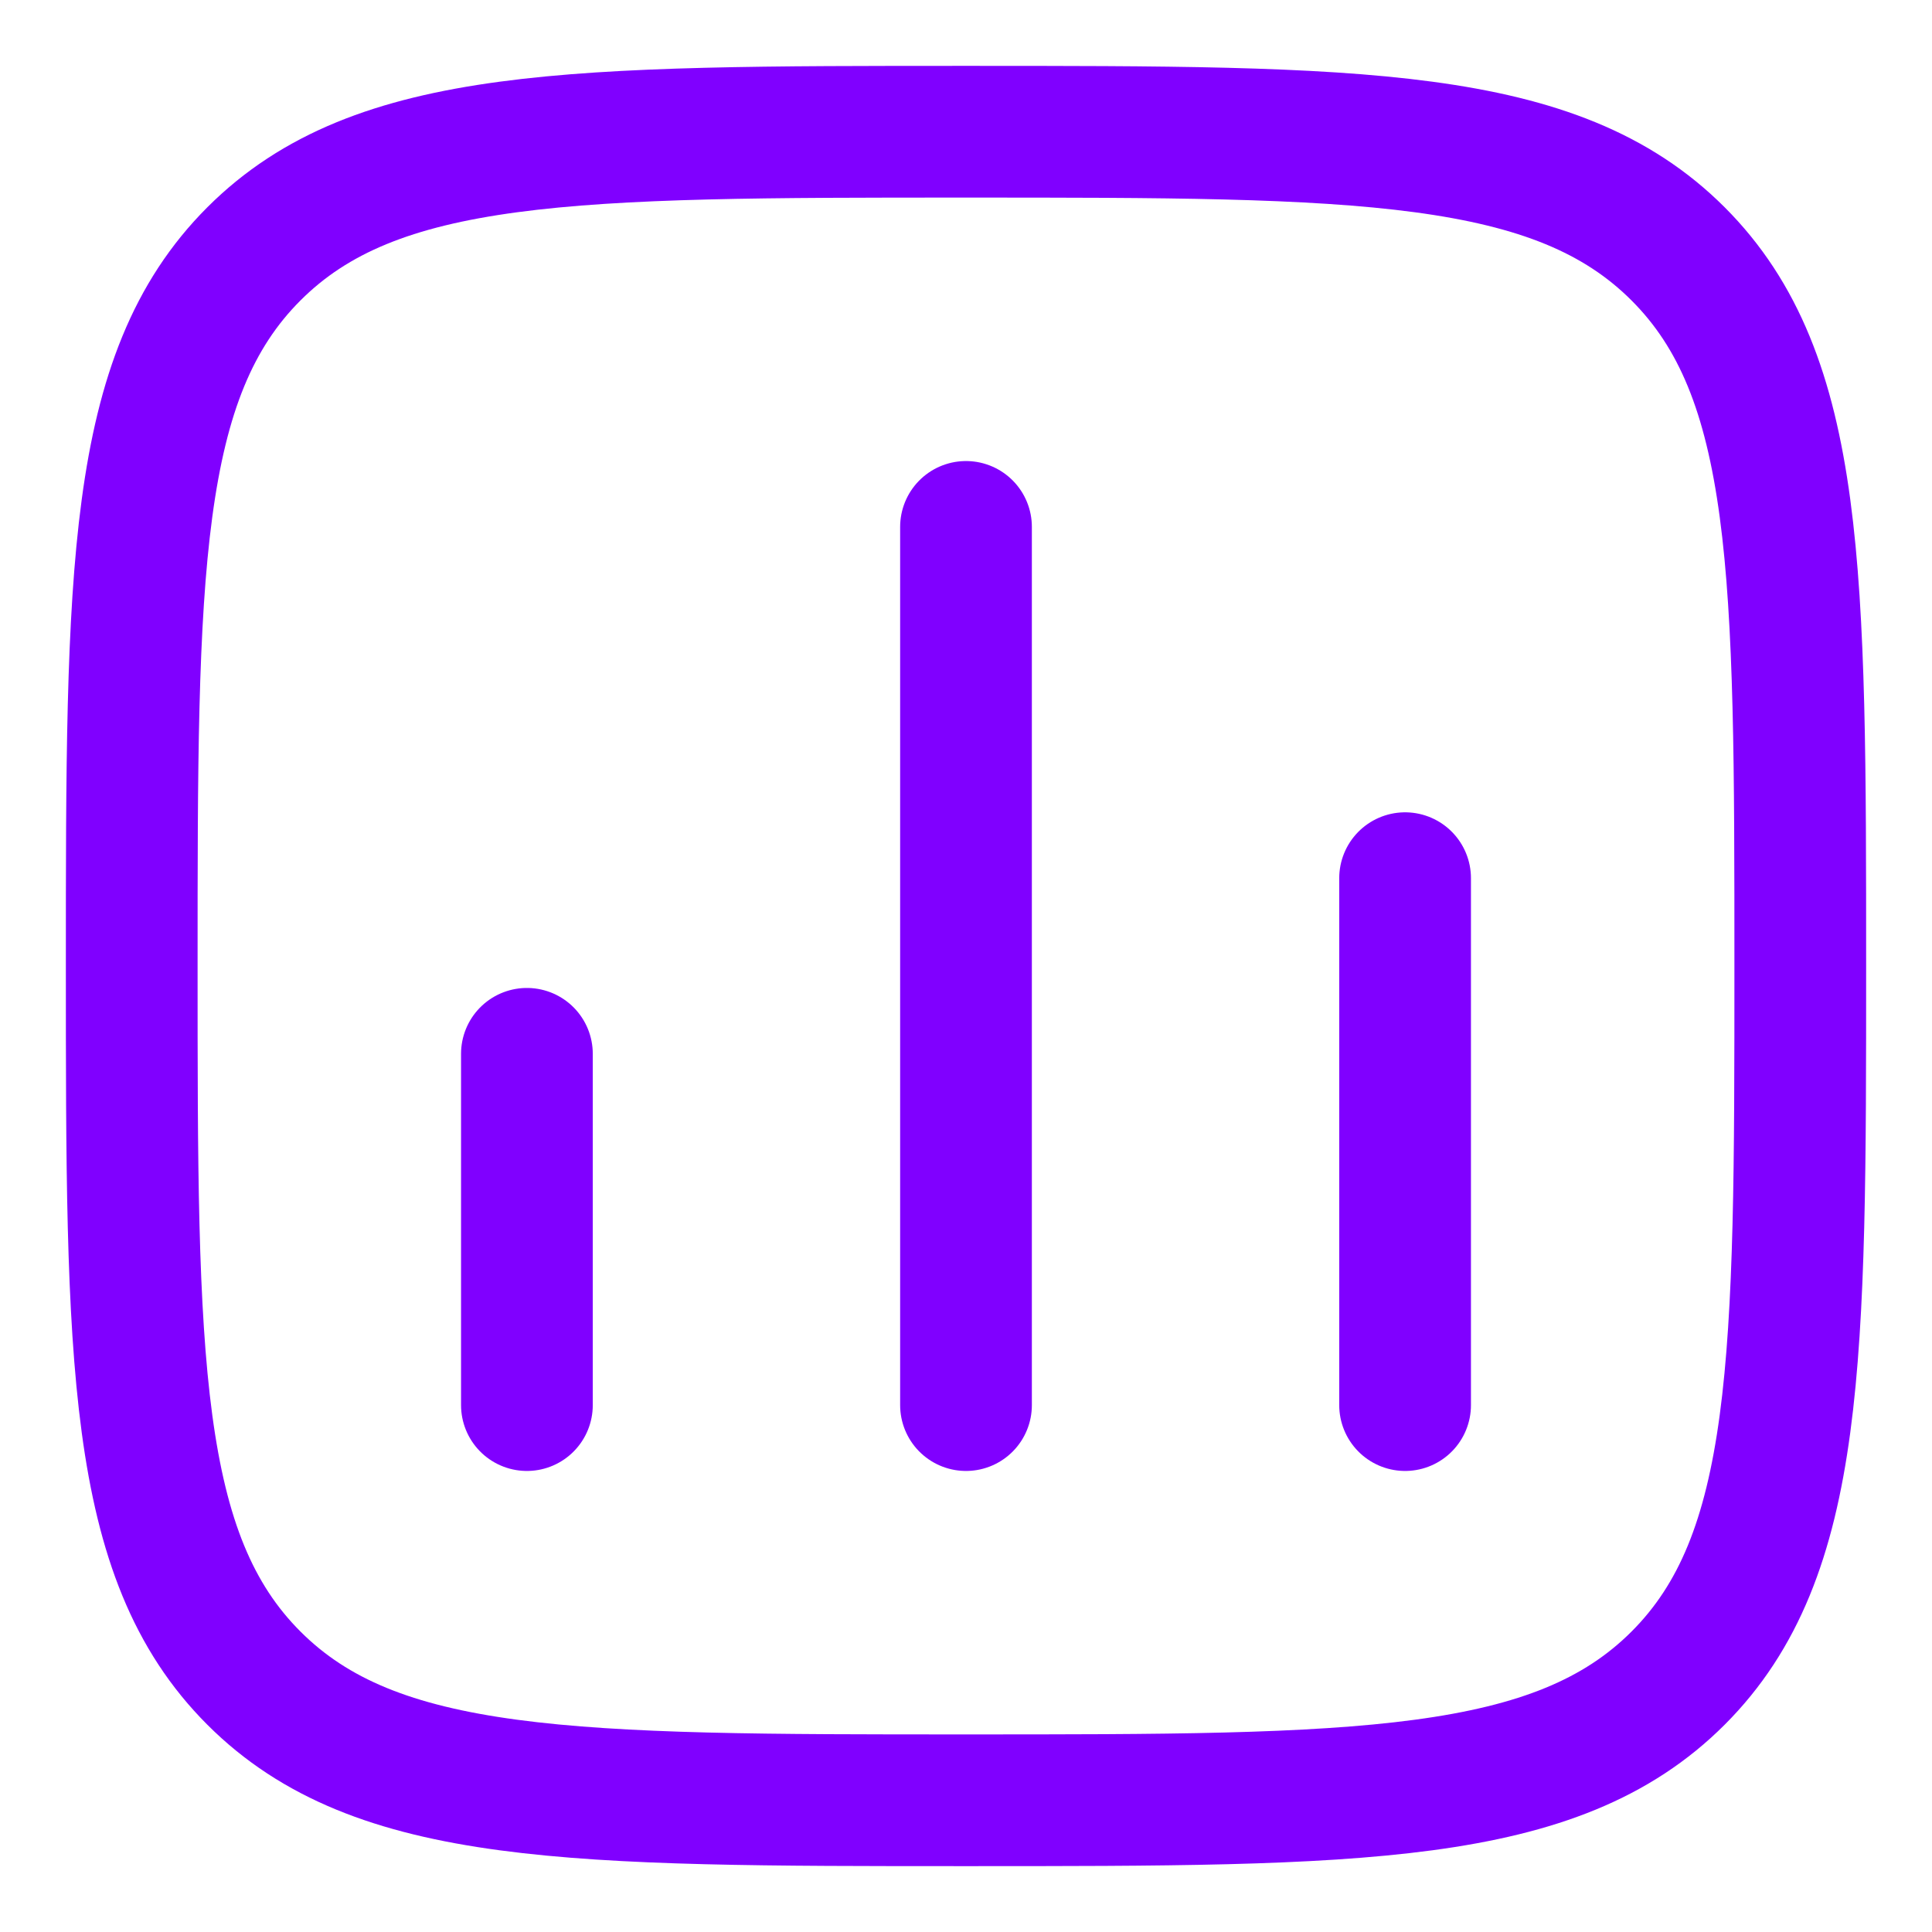
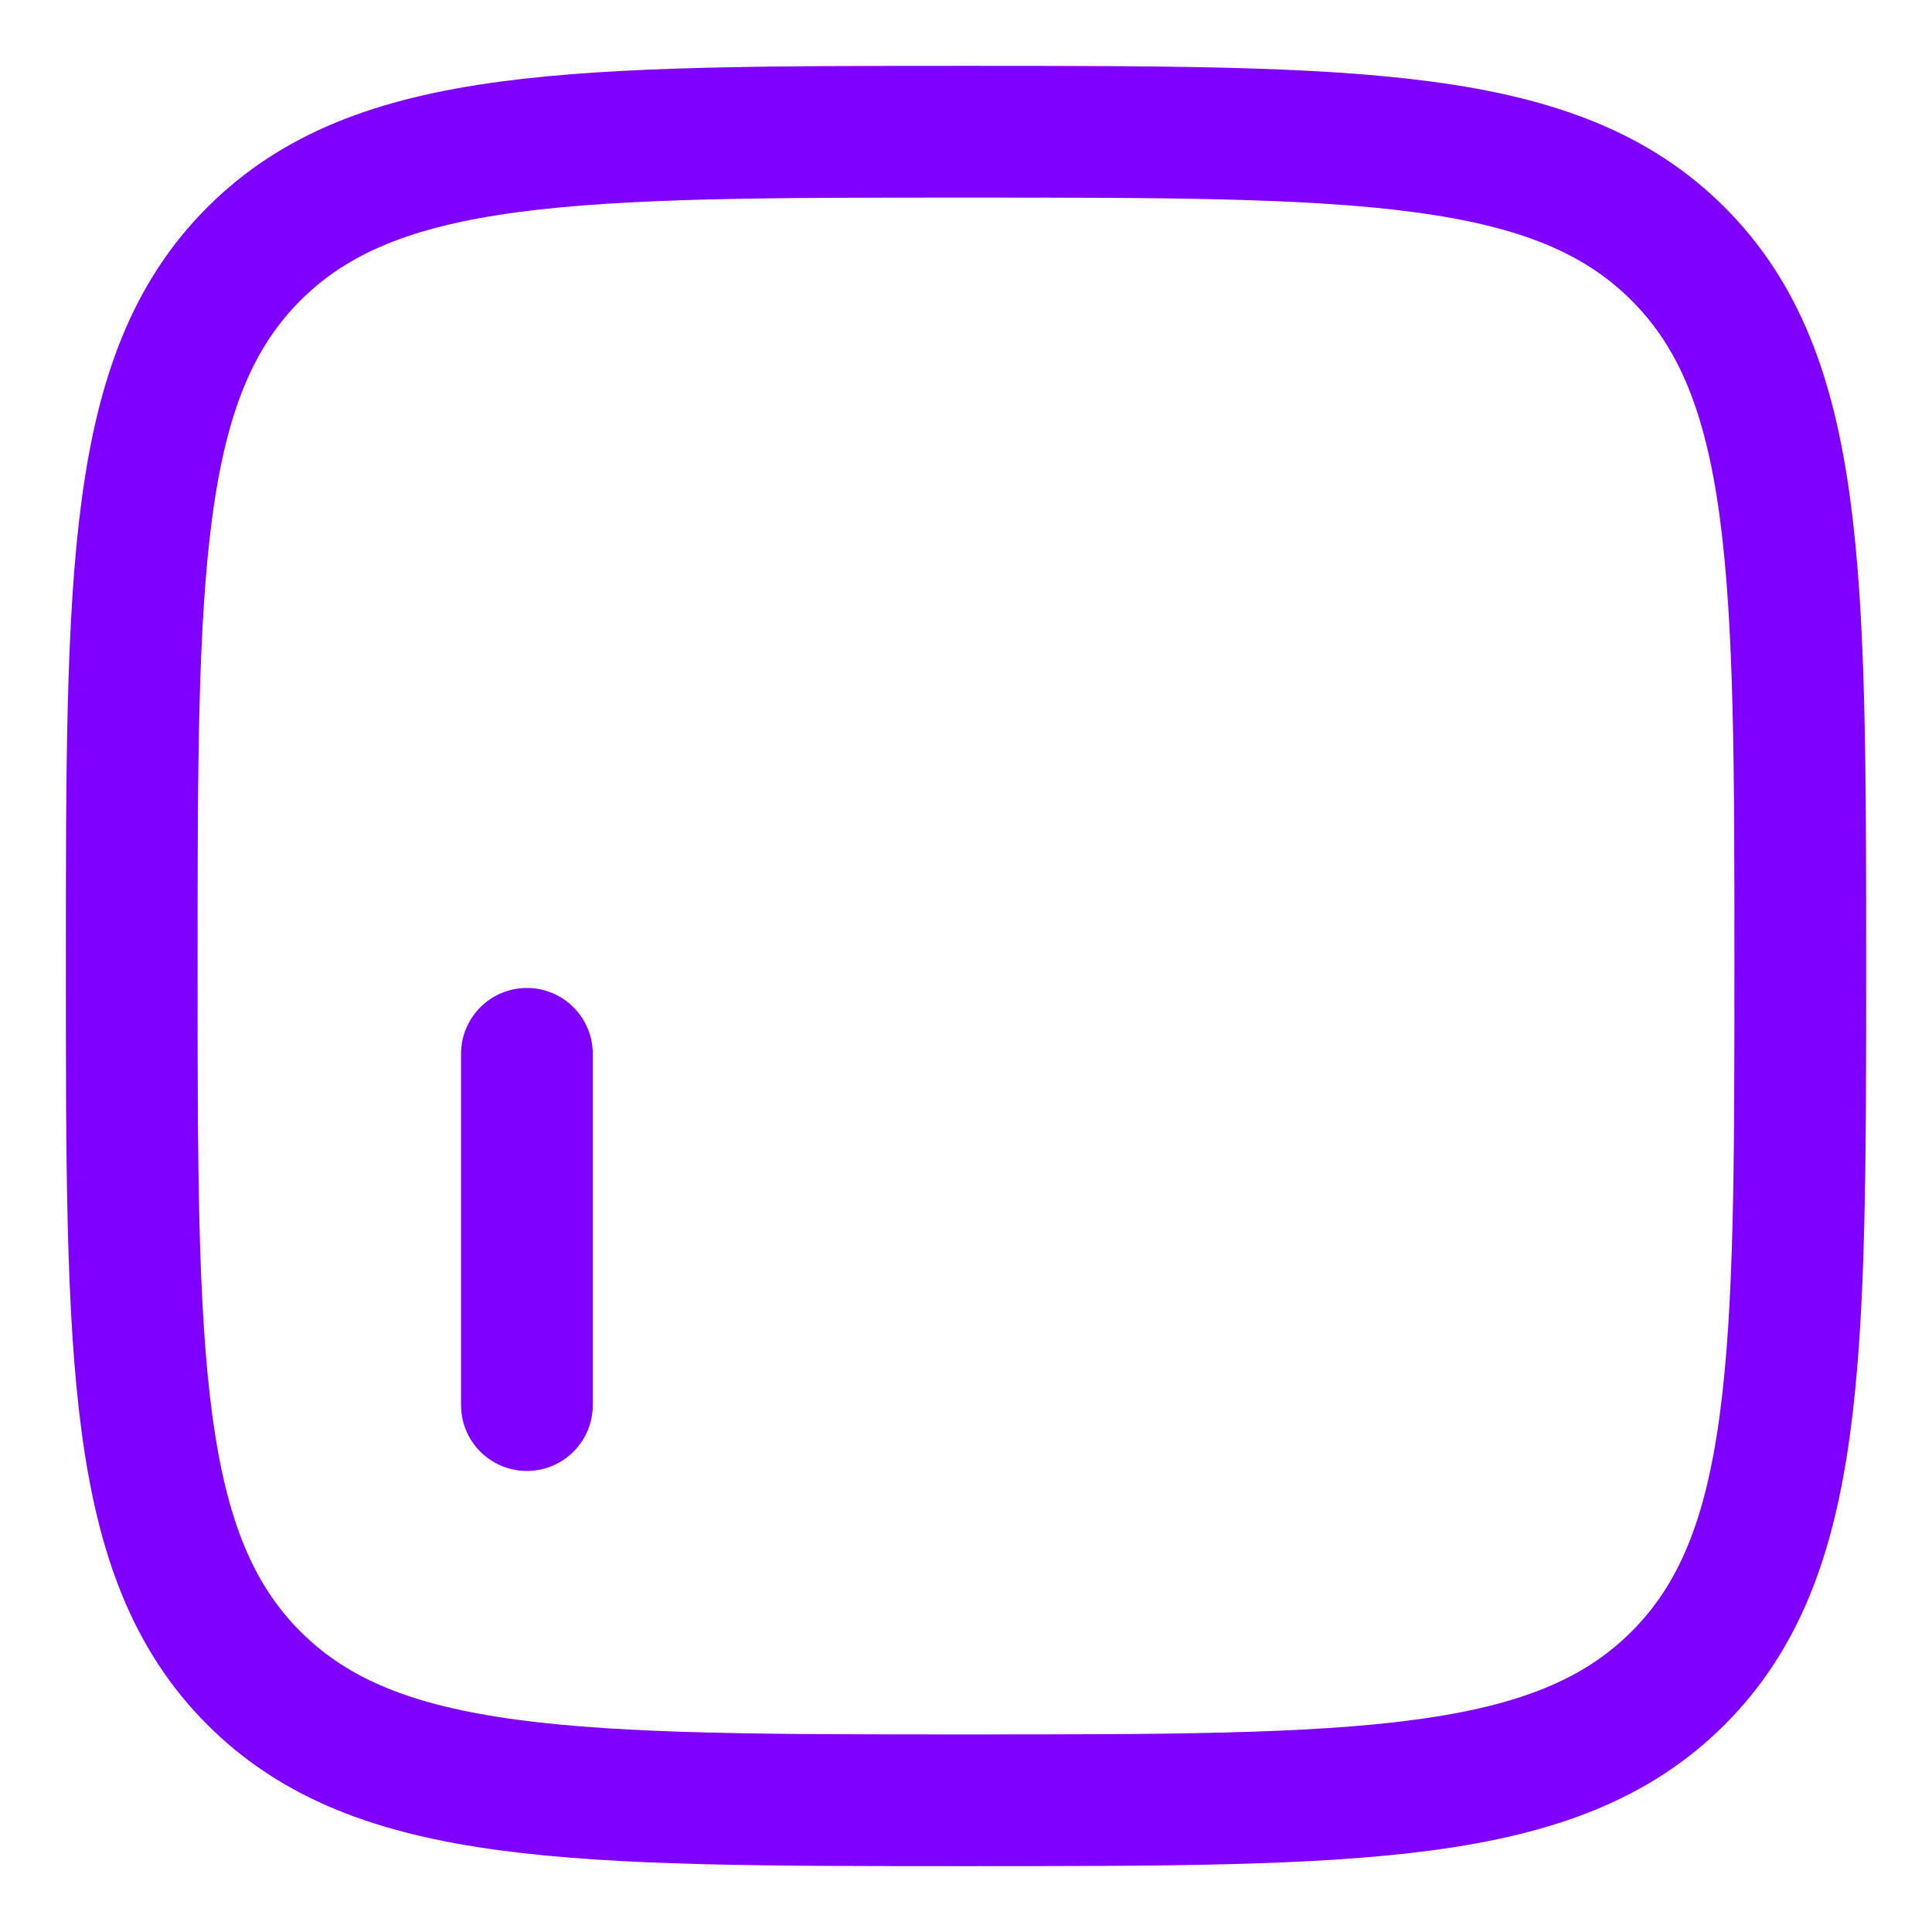
<svg xmlns="http://www.w3.org/2000/svg" width="22" height="22" viewBox="0 0 22 22" fill="none">
  <path d="M6 16L6 12" stroke="#8000FF" stroke-width="1.5" stroke-linecap="round" />
-   <path d="M11 16L11 6" stroke="#8000FF" stroke-width="1.5" stroke-linecap="round" />
-   <path d="M16 16L16 10" stroke="#8000FF" stroke-width="1.5" stroke-linecap="round" />
  <path d="M1.5 11C1.5 6.522 1.5 4.282 2.891 2.891C4.282 1.5 6.522 1.5 11 1.5C15.478 1.5 17.718 1.5 19.109 2.891C20.5 4.282 20.5 6.522 20.5 11C20.5 15.478 20.5 17.718 19.109 19.109C17.718 20.5 15.478 20.5 11 20.5C6.522 20.5 4.282 20.5 2.891 19.109C1.5 17.718 1.5 15.478 1.5 11Z" stroke="#8000FF" stroke-width="1.5" stroke-linejoin="round" />
</svg>